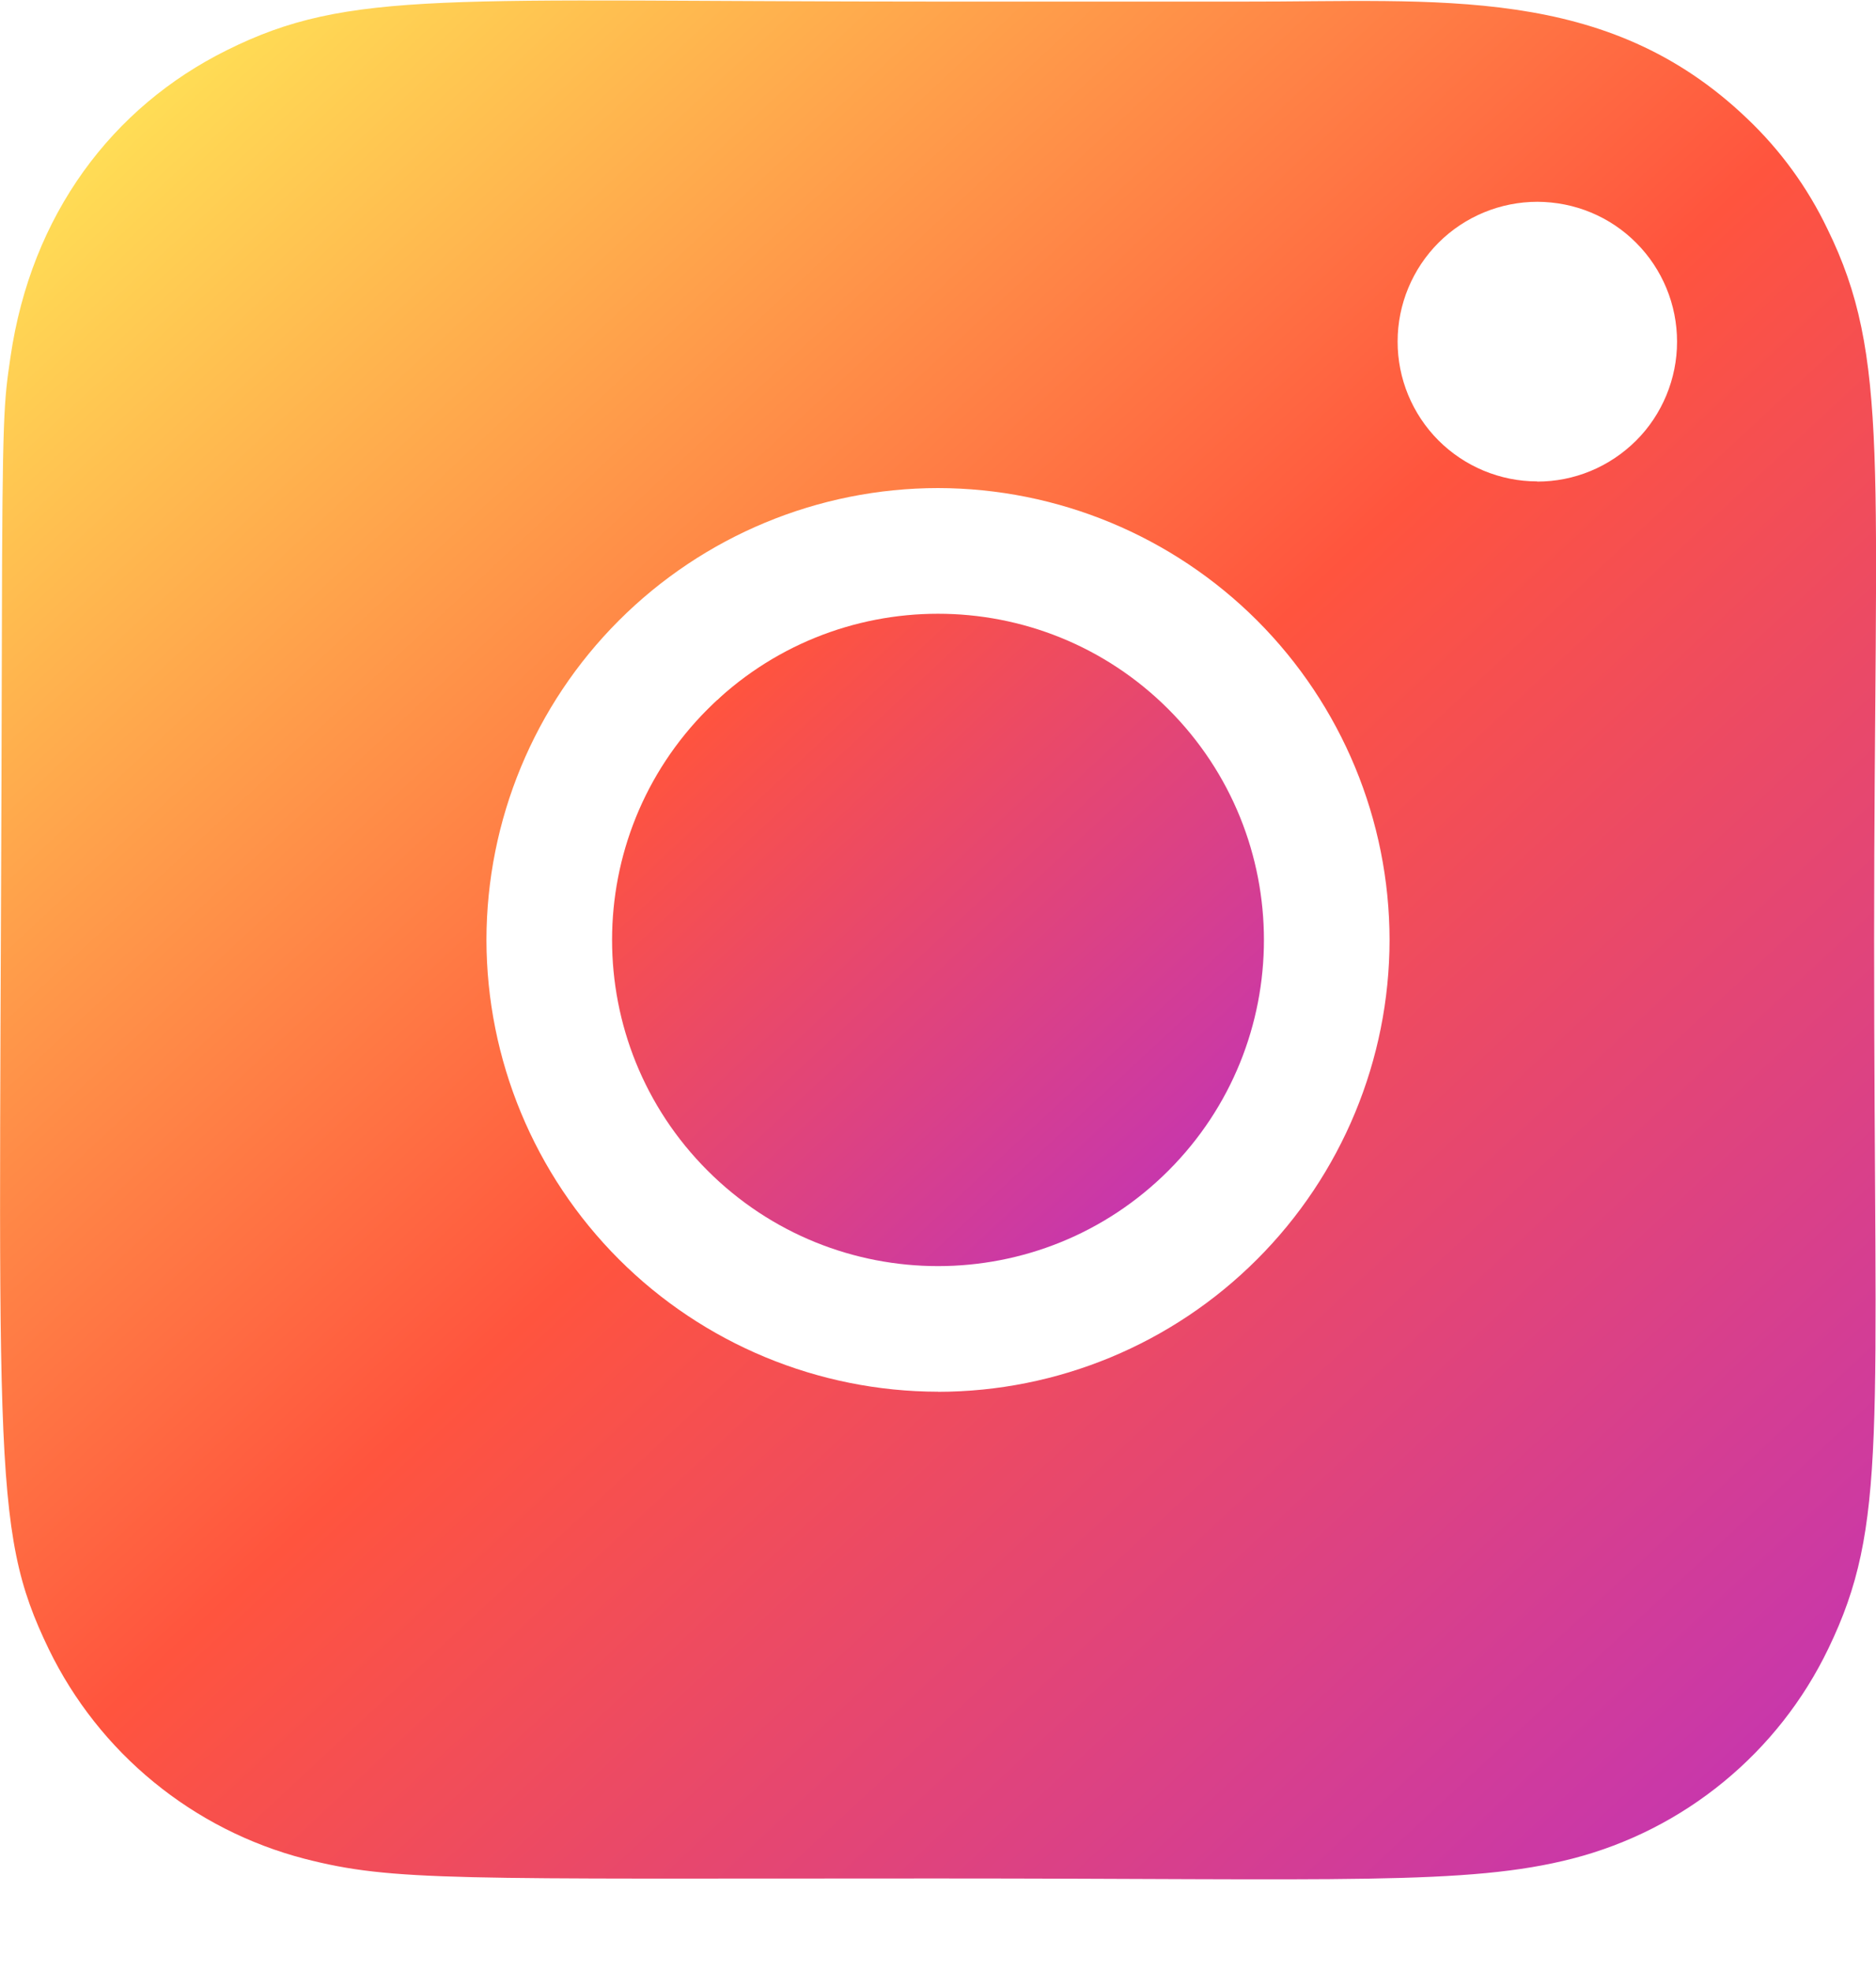
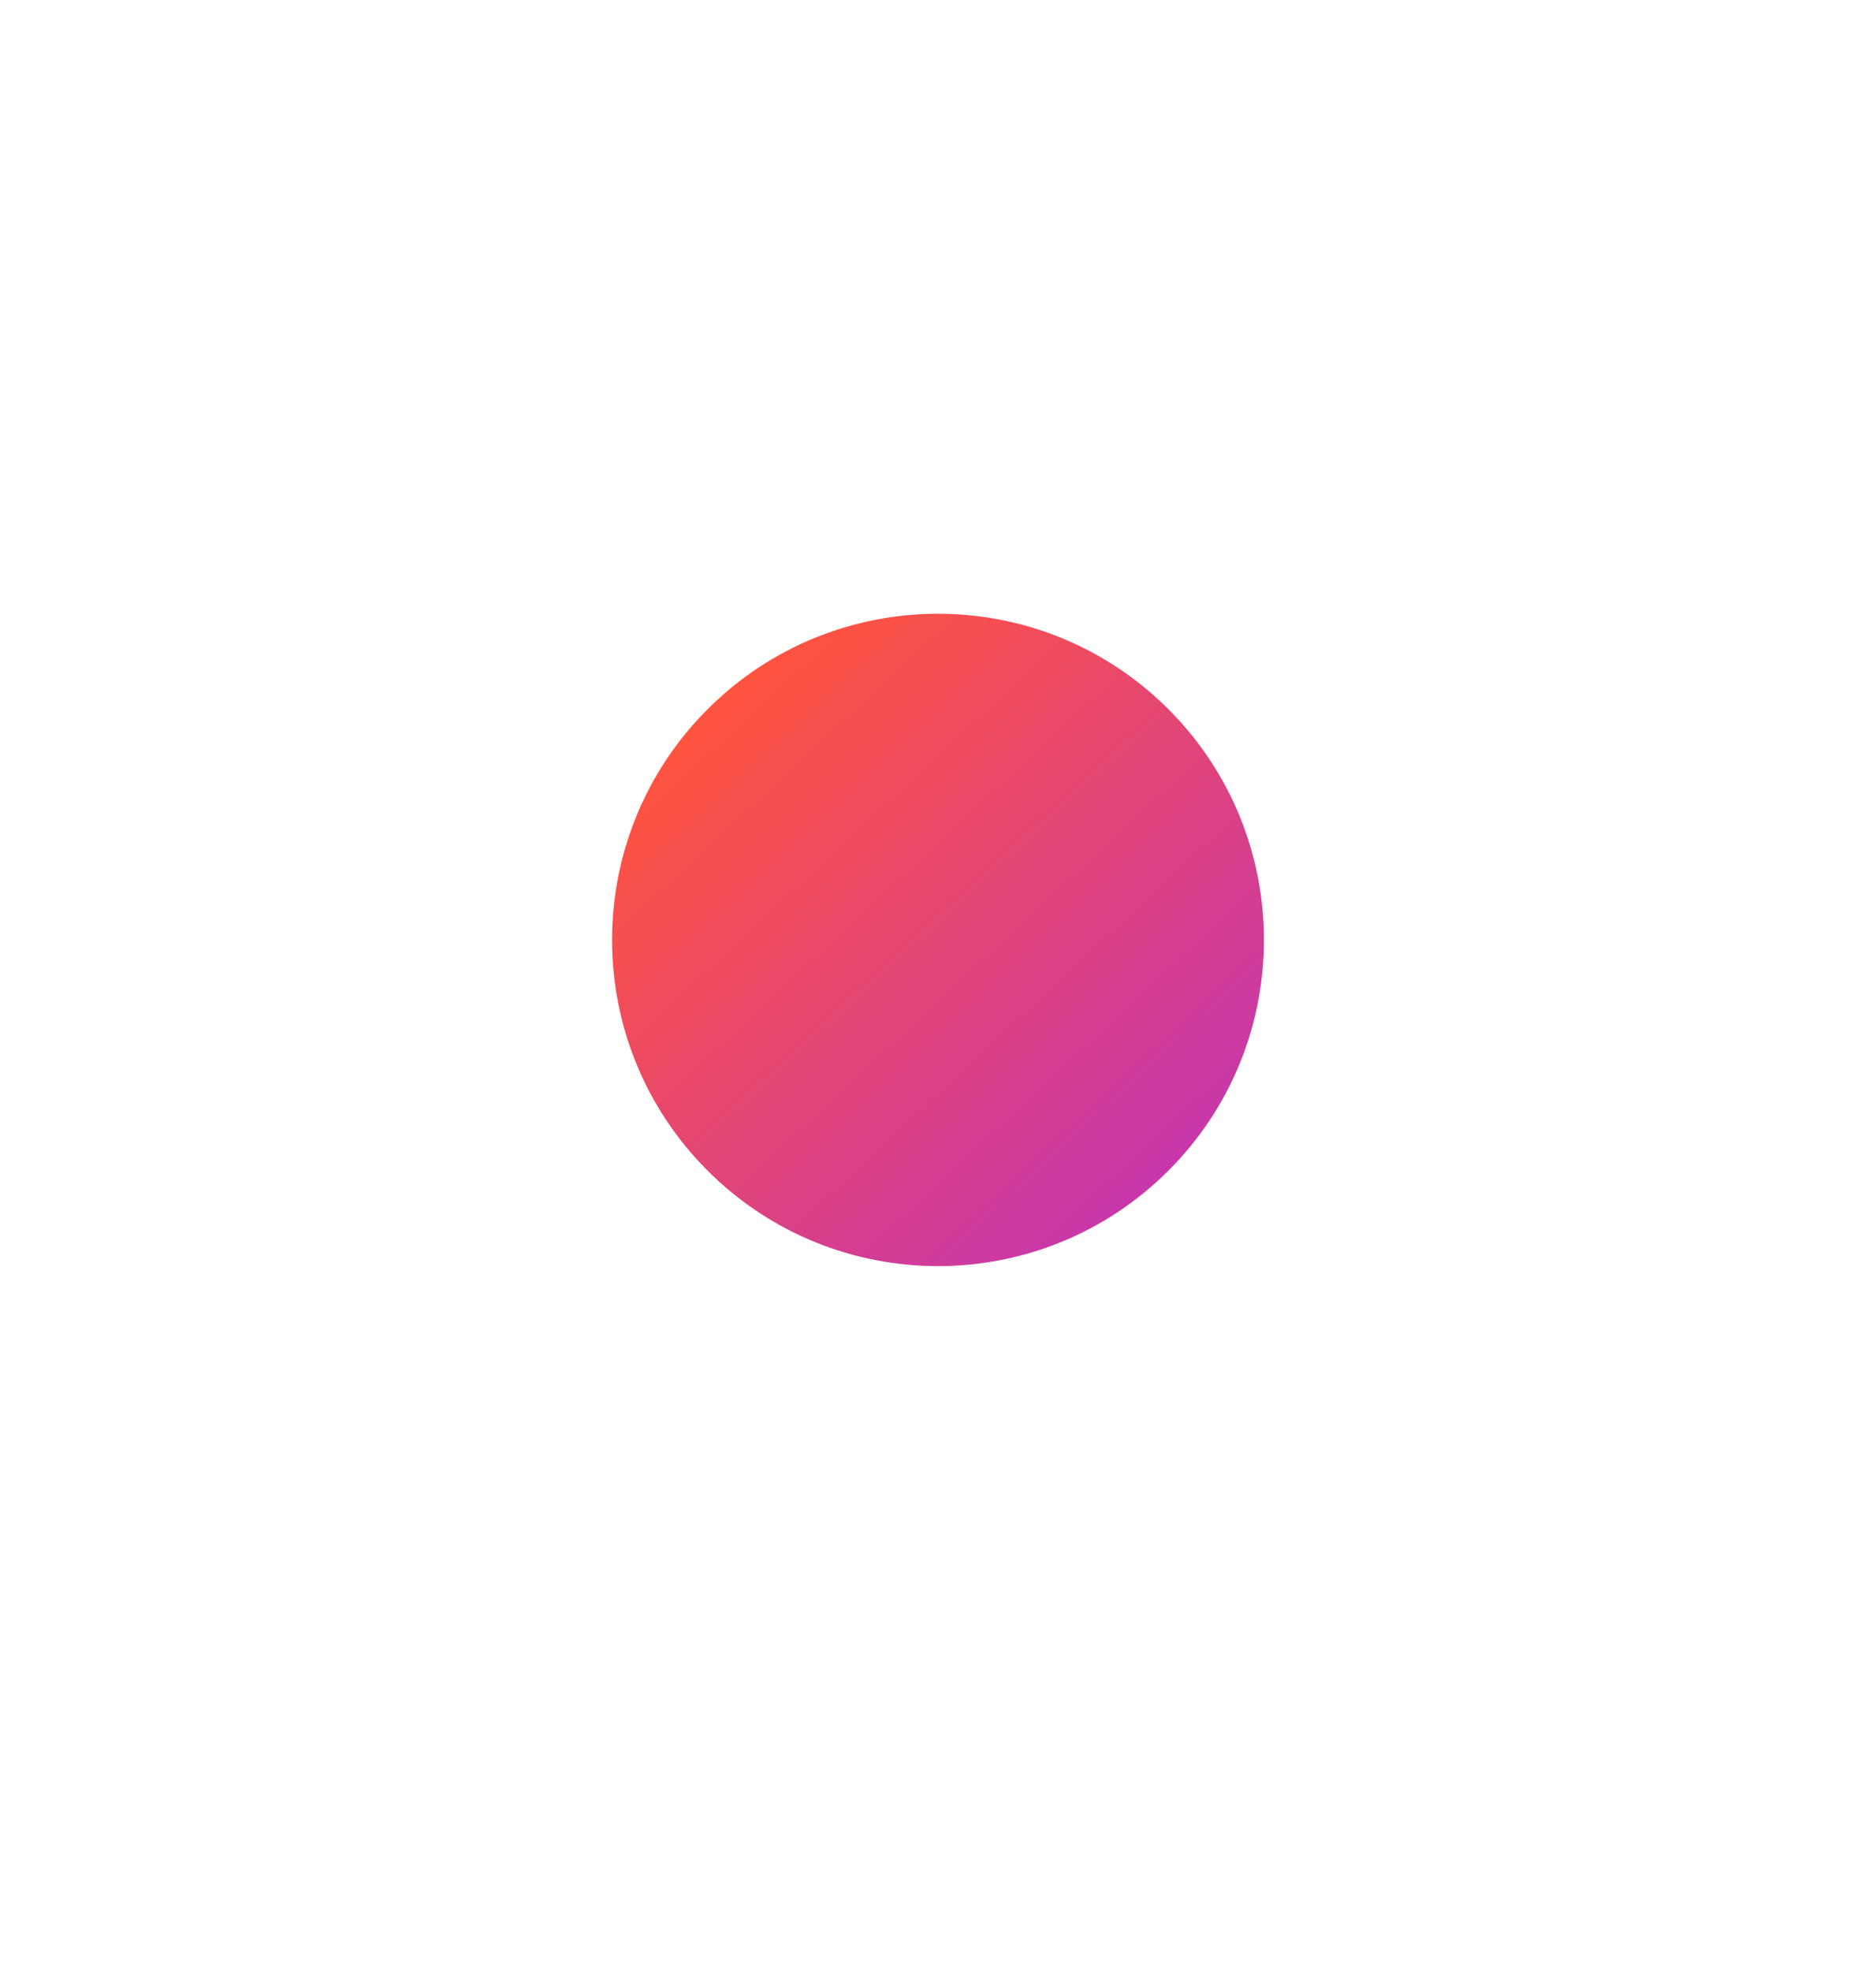
<svg xmlns="http://www.w3.org/2000/svg" width="20" height="21" viewBox="0 0 20 21" fill="none">
  <path d="M12.457 12.472C13.814 11.115 13.814 8.915 12.457 7.557C11.1 6.2 8.9 6.2 7.543 7.557C6.186 8.915 6.186 11.115 7.543 12.472C8.9 13.829 11.1 13.829 12.457 12.472Z" fill="url(#paint0_linear_485_3349)" />
-   <path d="M19.481 2.437C19.27 1.997 18.981 1.6 18.627 1.264C17.124 -0.174 15.335 0.021 13.252 0.017H10.005C4.739 0.017 3.733 -0.121 2.416 0.536C1.201 1.139 0.332 2.281 0.111 3.809C0.043 4.276 0.024 4.372 0.02 6.761C0.003 15.596 -0.114 16.258 0.521 17.573C0.787 18.119 1.168 18.602 1.639 18.987C2.109 19.372 2.657 19.651 3.246 19.804C4.196 20.048 4.828 20.014 9.982 20.014C14.302 20.014 15.645 20.091 16.766 19.802C17.356 19.65 17.905 19.371 18.375 18.985C18.846 18.599 19.227 18.115 19.491 17.567C20.131 16.243 19.98 15.307 19.98 10.009C19.981 4.935 20.154 3.806 19.481 2.437ZM10 14.828C8.724 14.826 7.5 14.319 6.598 13.417C5.695 12.514 5.188 11.291 5.186 10.015C5.187 8.738 5.695 7.514 6.597 6.612C7.5 5.709 8.724 5.201 10 5.2C11.277 5.202 12.5 5.71 13.403 6.612C14.305 7.515 14.813 8.738 14.814 10.015C14.813 11.291 14.305 12.515 13.402 13.417C12.5 14.32 11.277 14.828 10 14.829V14.828ZM16.388 5.129C15.993 5.129 15.614 4.971 15.335 4.692C15.056 4.412 14.899 4.033 14.9 3.638C14.9 3.243 15.058 2.864 15.337 2.585C15.617 2.306 15.996 2.15 16.391 2.15C16.587 2.151 16.78 2.189 16.961 2.264C17.142 2.339 17.306 2.449 17.444 2.588C17.582 2.726 17.691 2.89 17.766 3.071C17.841 3.252 17.879 3.446 17.879 3.641C17.879 3.837 17.84 4.031 17.765 4.212C17.69 4.392 17.581 4.557 17.442 4.695C17.303 4.833 17.139 4.943 16.958 5.018C16.777 5.093 16.584 5.131 16.388 5.131V5.129Z" fill="url(#paint1_linear_485_3349)" />
  <defs>
    <linearGradient id="paint0_linear_485_3349" x1="7.634" y1="7.472" x2="12.366" y2="12.557" gradientUnits="userSpaceOnUse">
      <stop stop-color="#FFDD55" />
      <stop stop-color="#FF543E" />
      <stop offset="1" stop-color="#C837AB" />
    </linearGradient>
    <linearGradient id="paint1_linear_485_3349" x1="1.639" y1="1.02" x2="18.37" y2="19.002" gradientUnits="userSpaceOnUse">
      <stop stop-color="#FFDD55" />
      <stop offset="0.5" stop-color="#FF543E" />
      <stop offset="1" stop-color="#C837AB" />
    </linearGradient>
  </defs>
</svg>